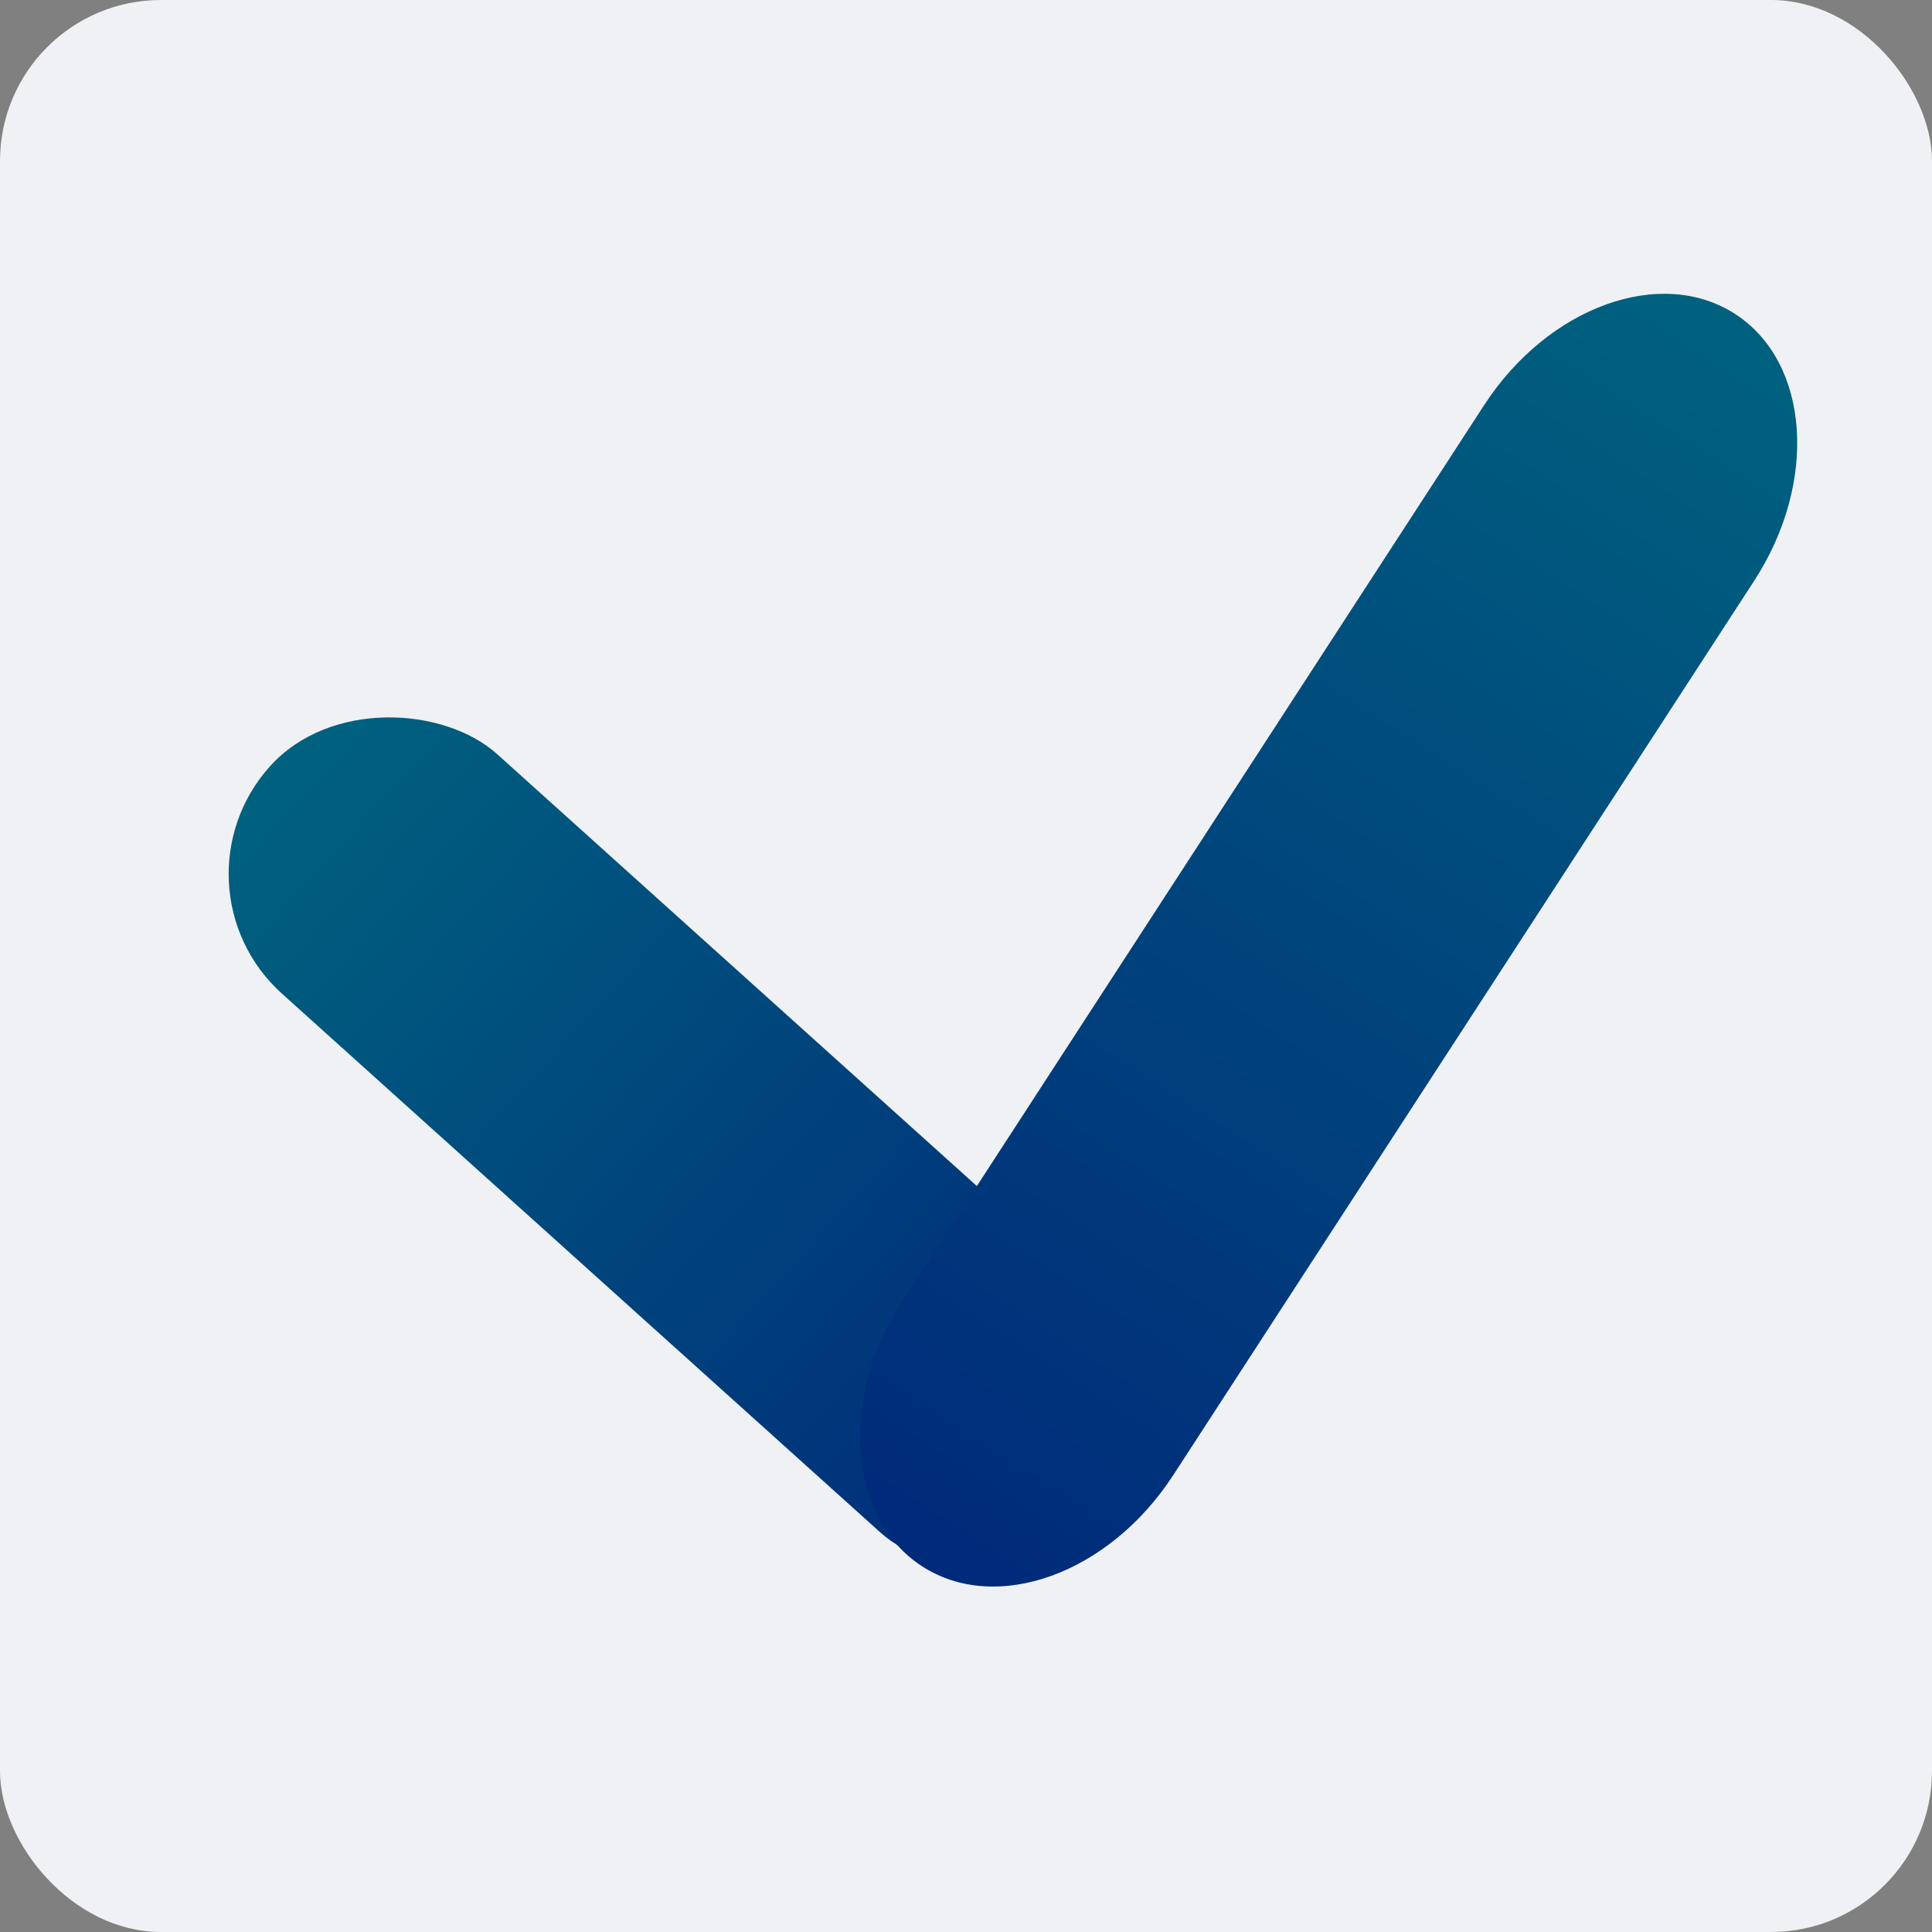
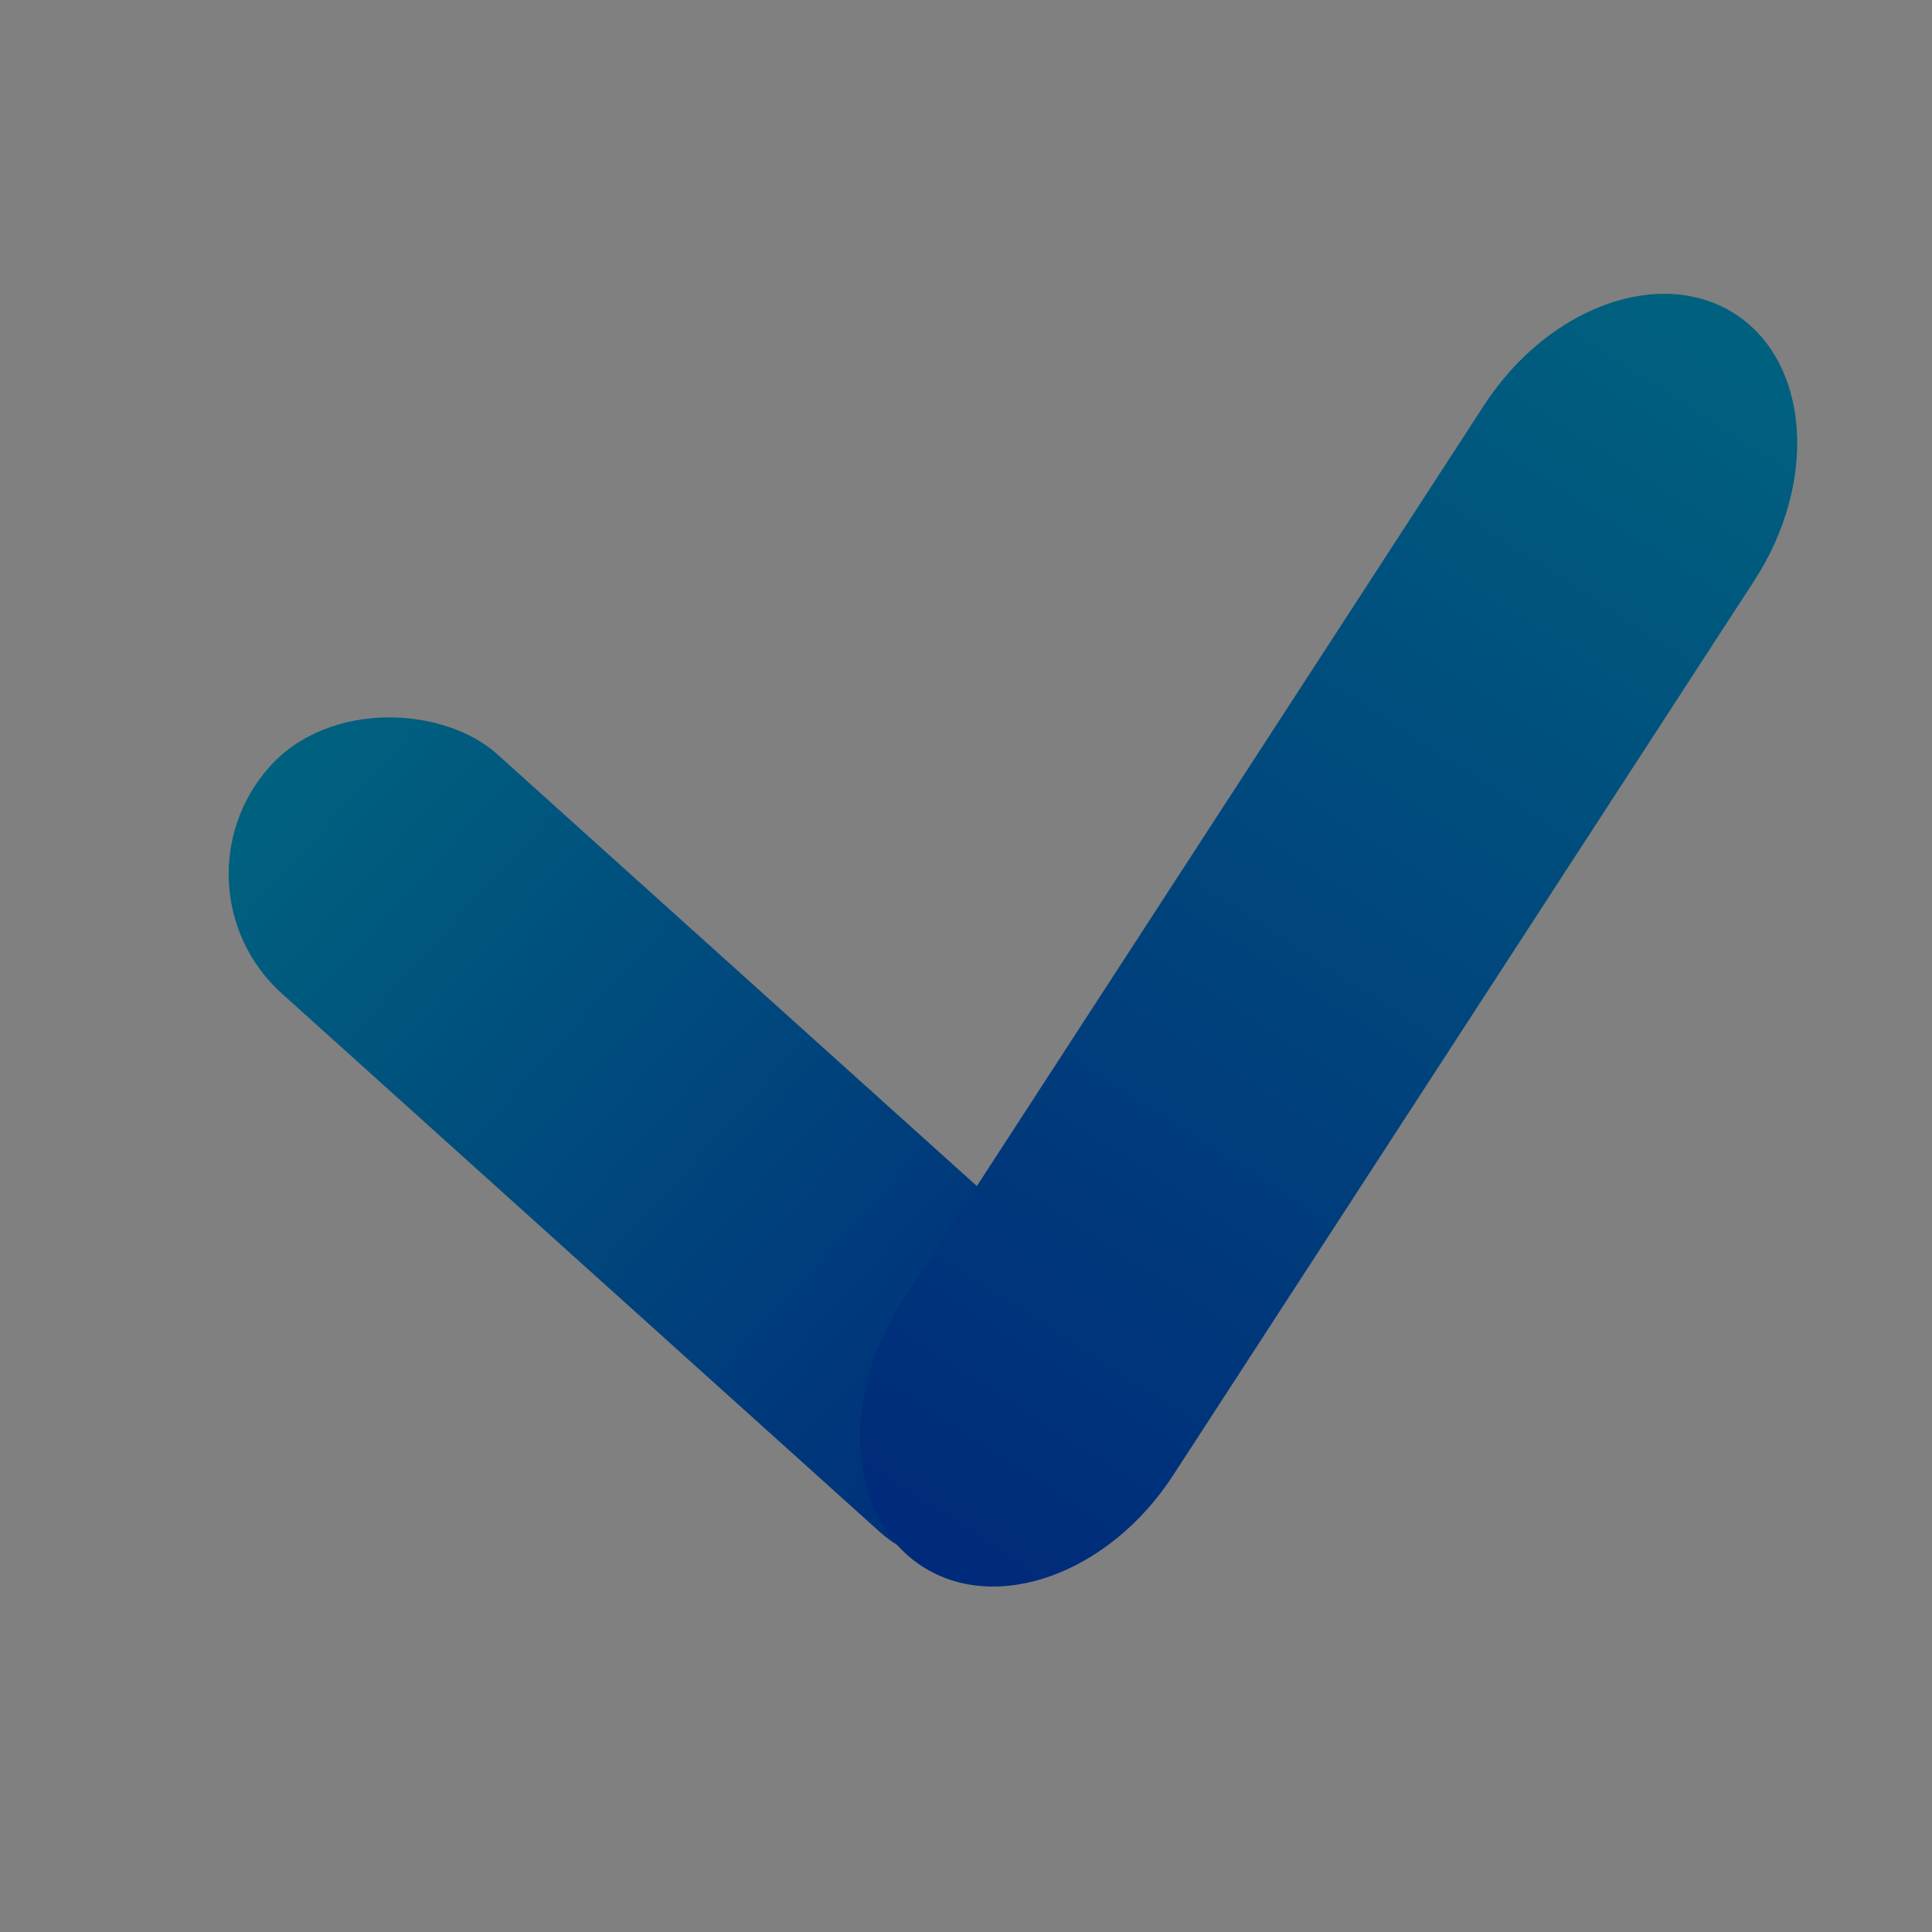
<svg xmlns="http://www.w3.org/2000/svg" width="24" height="24" viewBox="0 0 24 24">
  <rect x="0" y="0" width="24" height="24" fill="#808080" stroke="none" />
  <defs>
    <style>.a{fill:#eff1f4;}.b{fill:url(#a);}</style>
    <linearGradient id="a" x1="0.5" x2="0.5" y2="1" gradientUnits="objectBoundingBox">
      <stop offset="0" stop-color="#00627f" />
      <stop offset="1" stop-color="#00297a" />
    </linearGradient>
  </defs>
-   <rect class="a" width="24" height="24" rx="2" />
  <g transform="translate(-83 -307)">
    <rect class="b" width="4" height="14" rx="2" transform="translate(85.016 318.005) rotate(-48)" />
    <path class="b" d="M2,0C3.1,0,4,1.186,4,2.648V15.891c0,1.463-.9,2.648-2,2.648s-2-1.186-2-2.648V2.648C0,1.186.9,0,2,0Z" transform="matrix(0.839, 0.545, -0.545, 0.839, 102.879, 309.812)" />
  </g>
</svg>